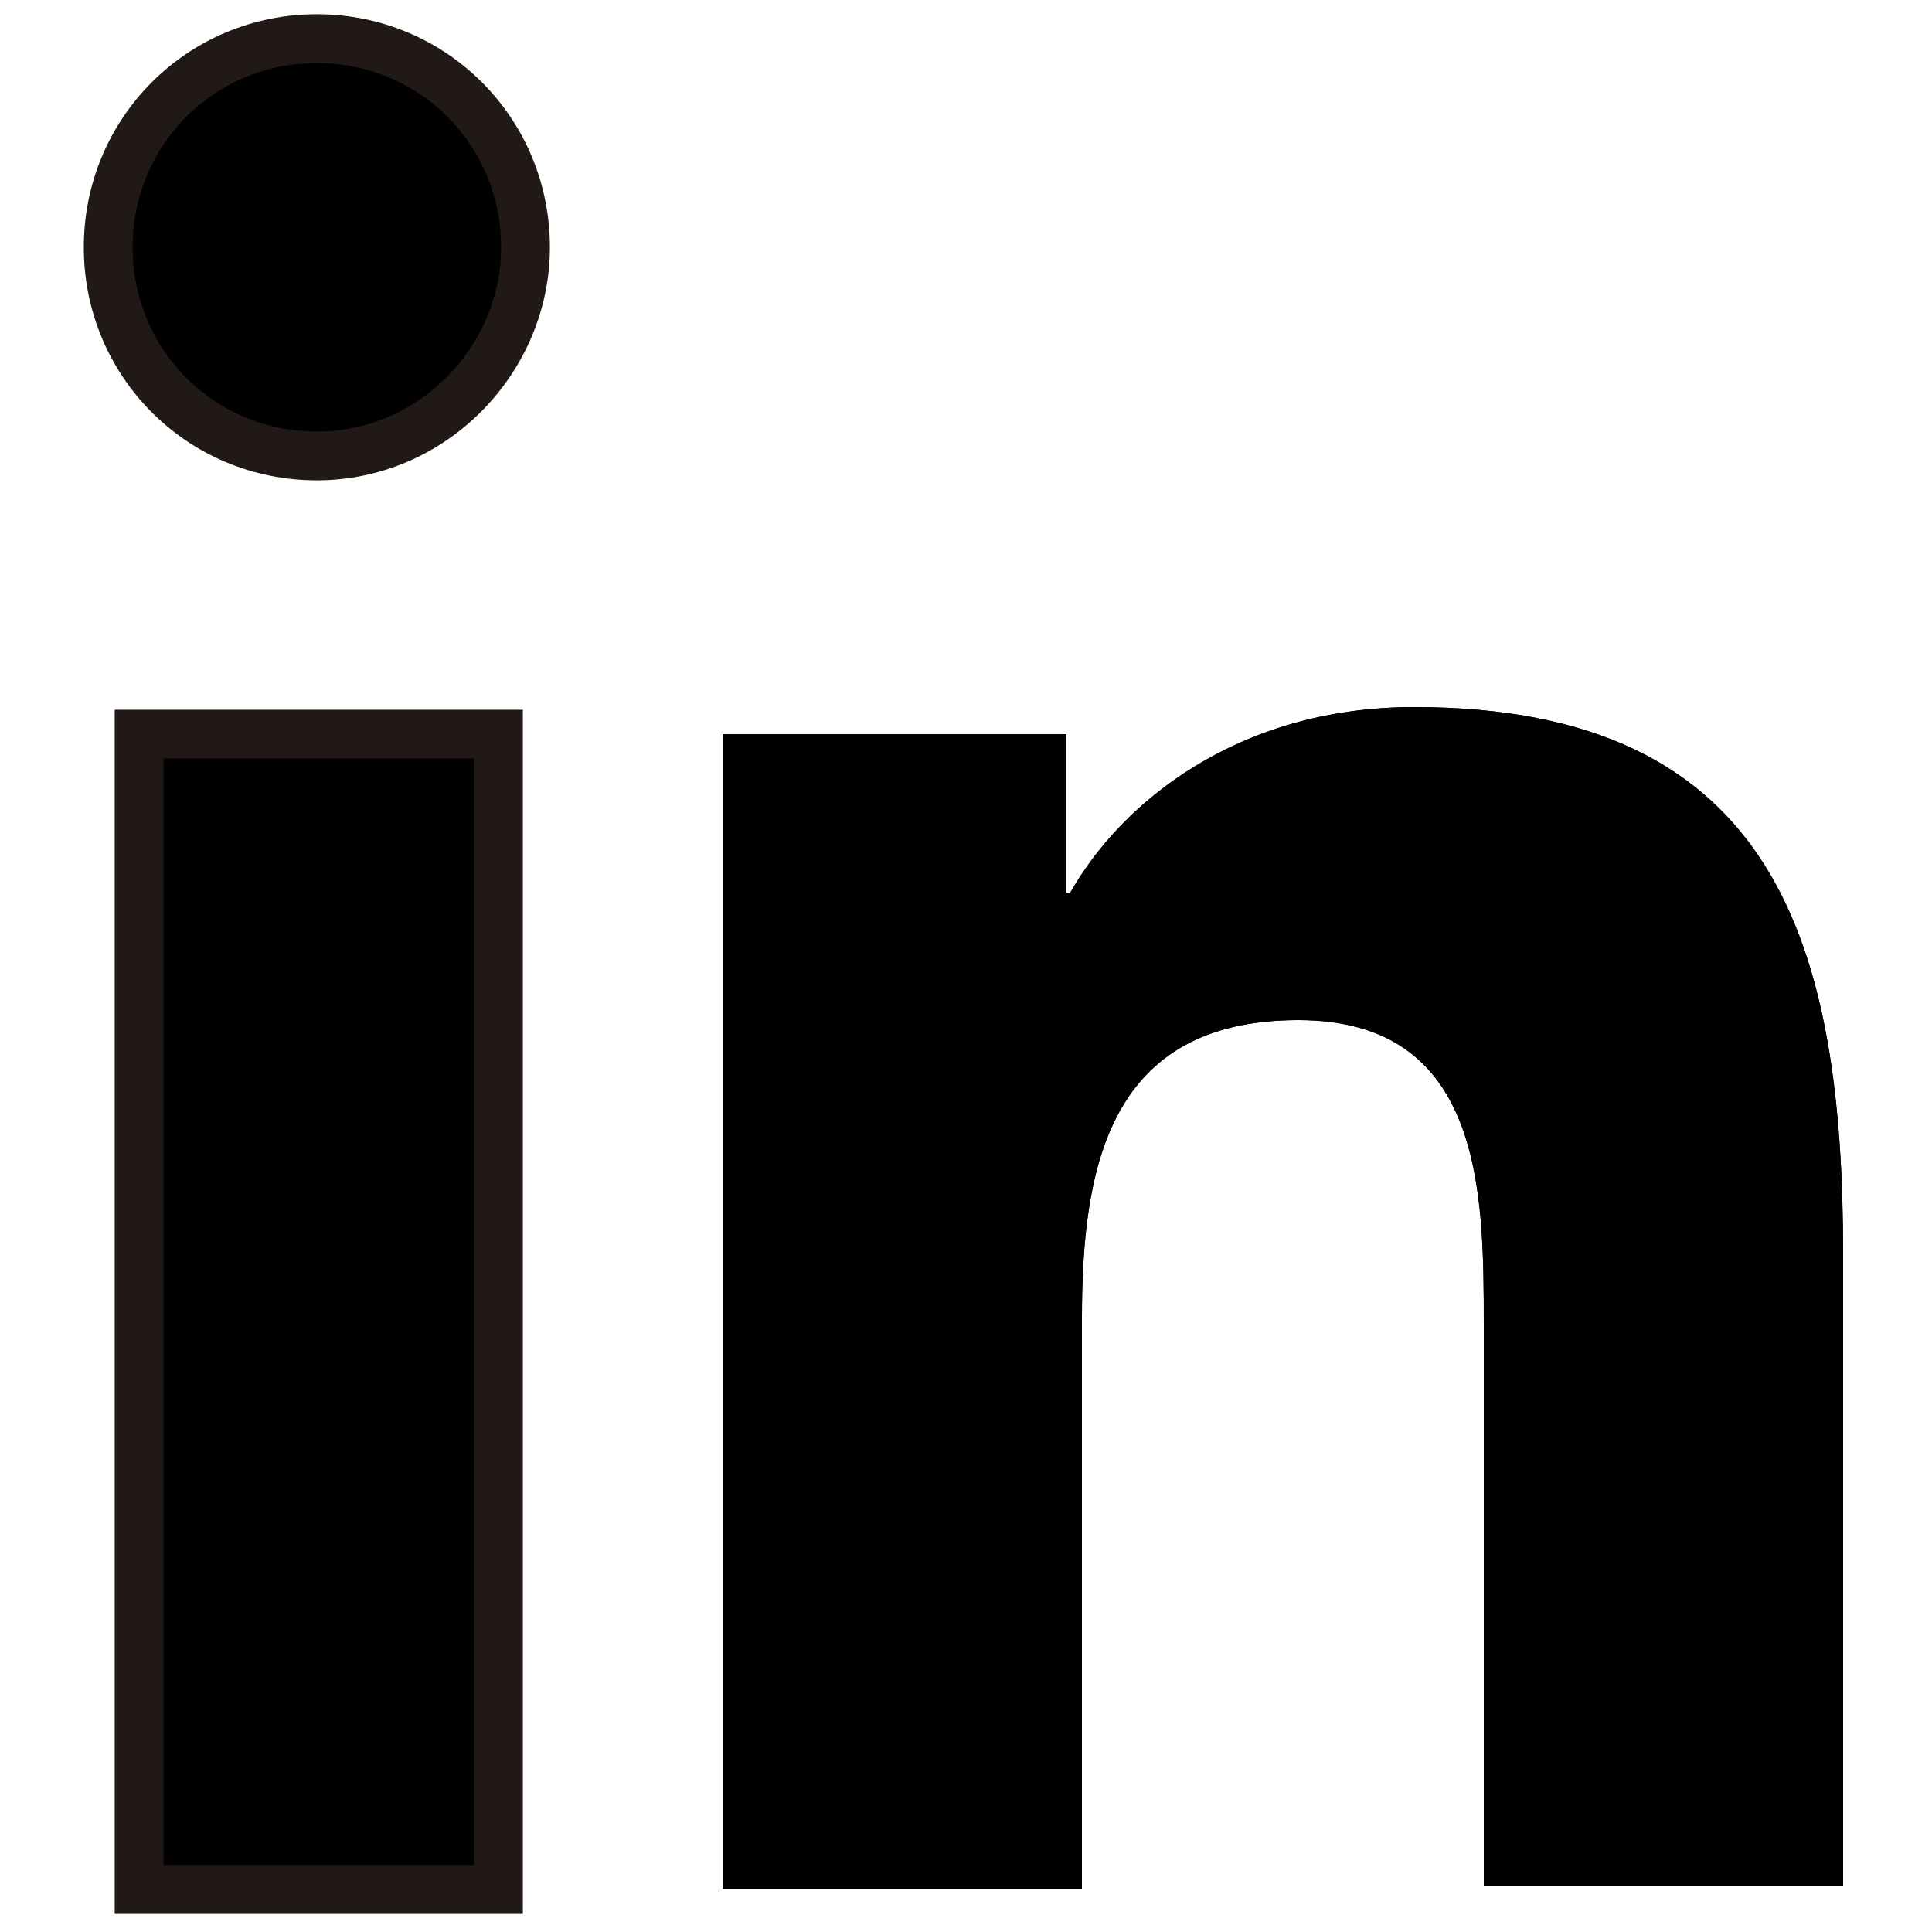
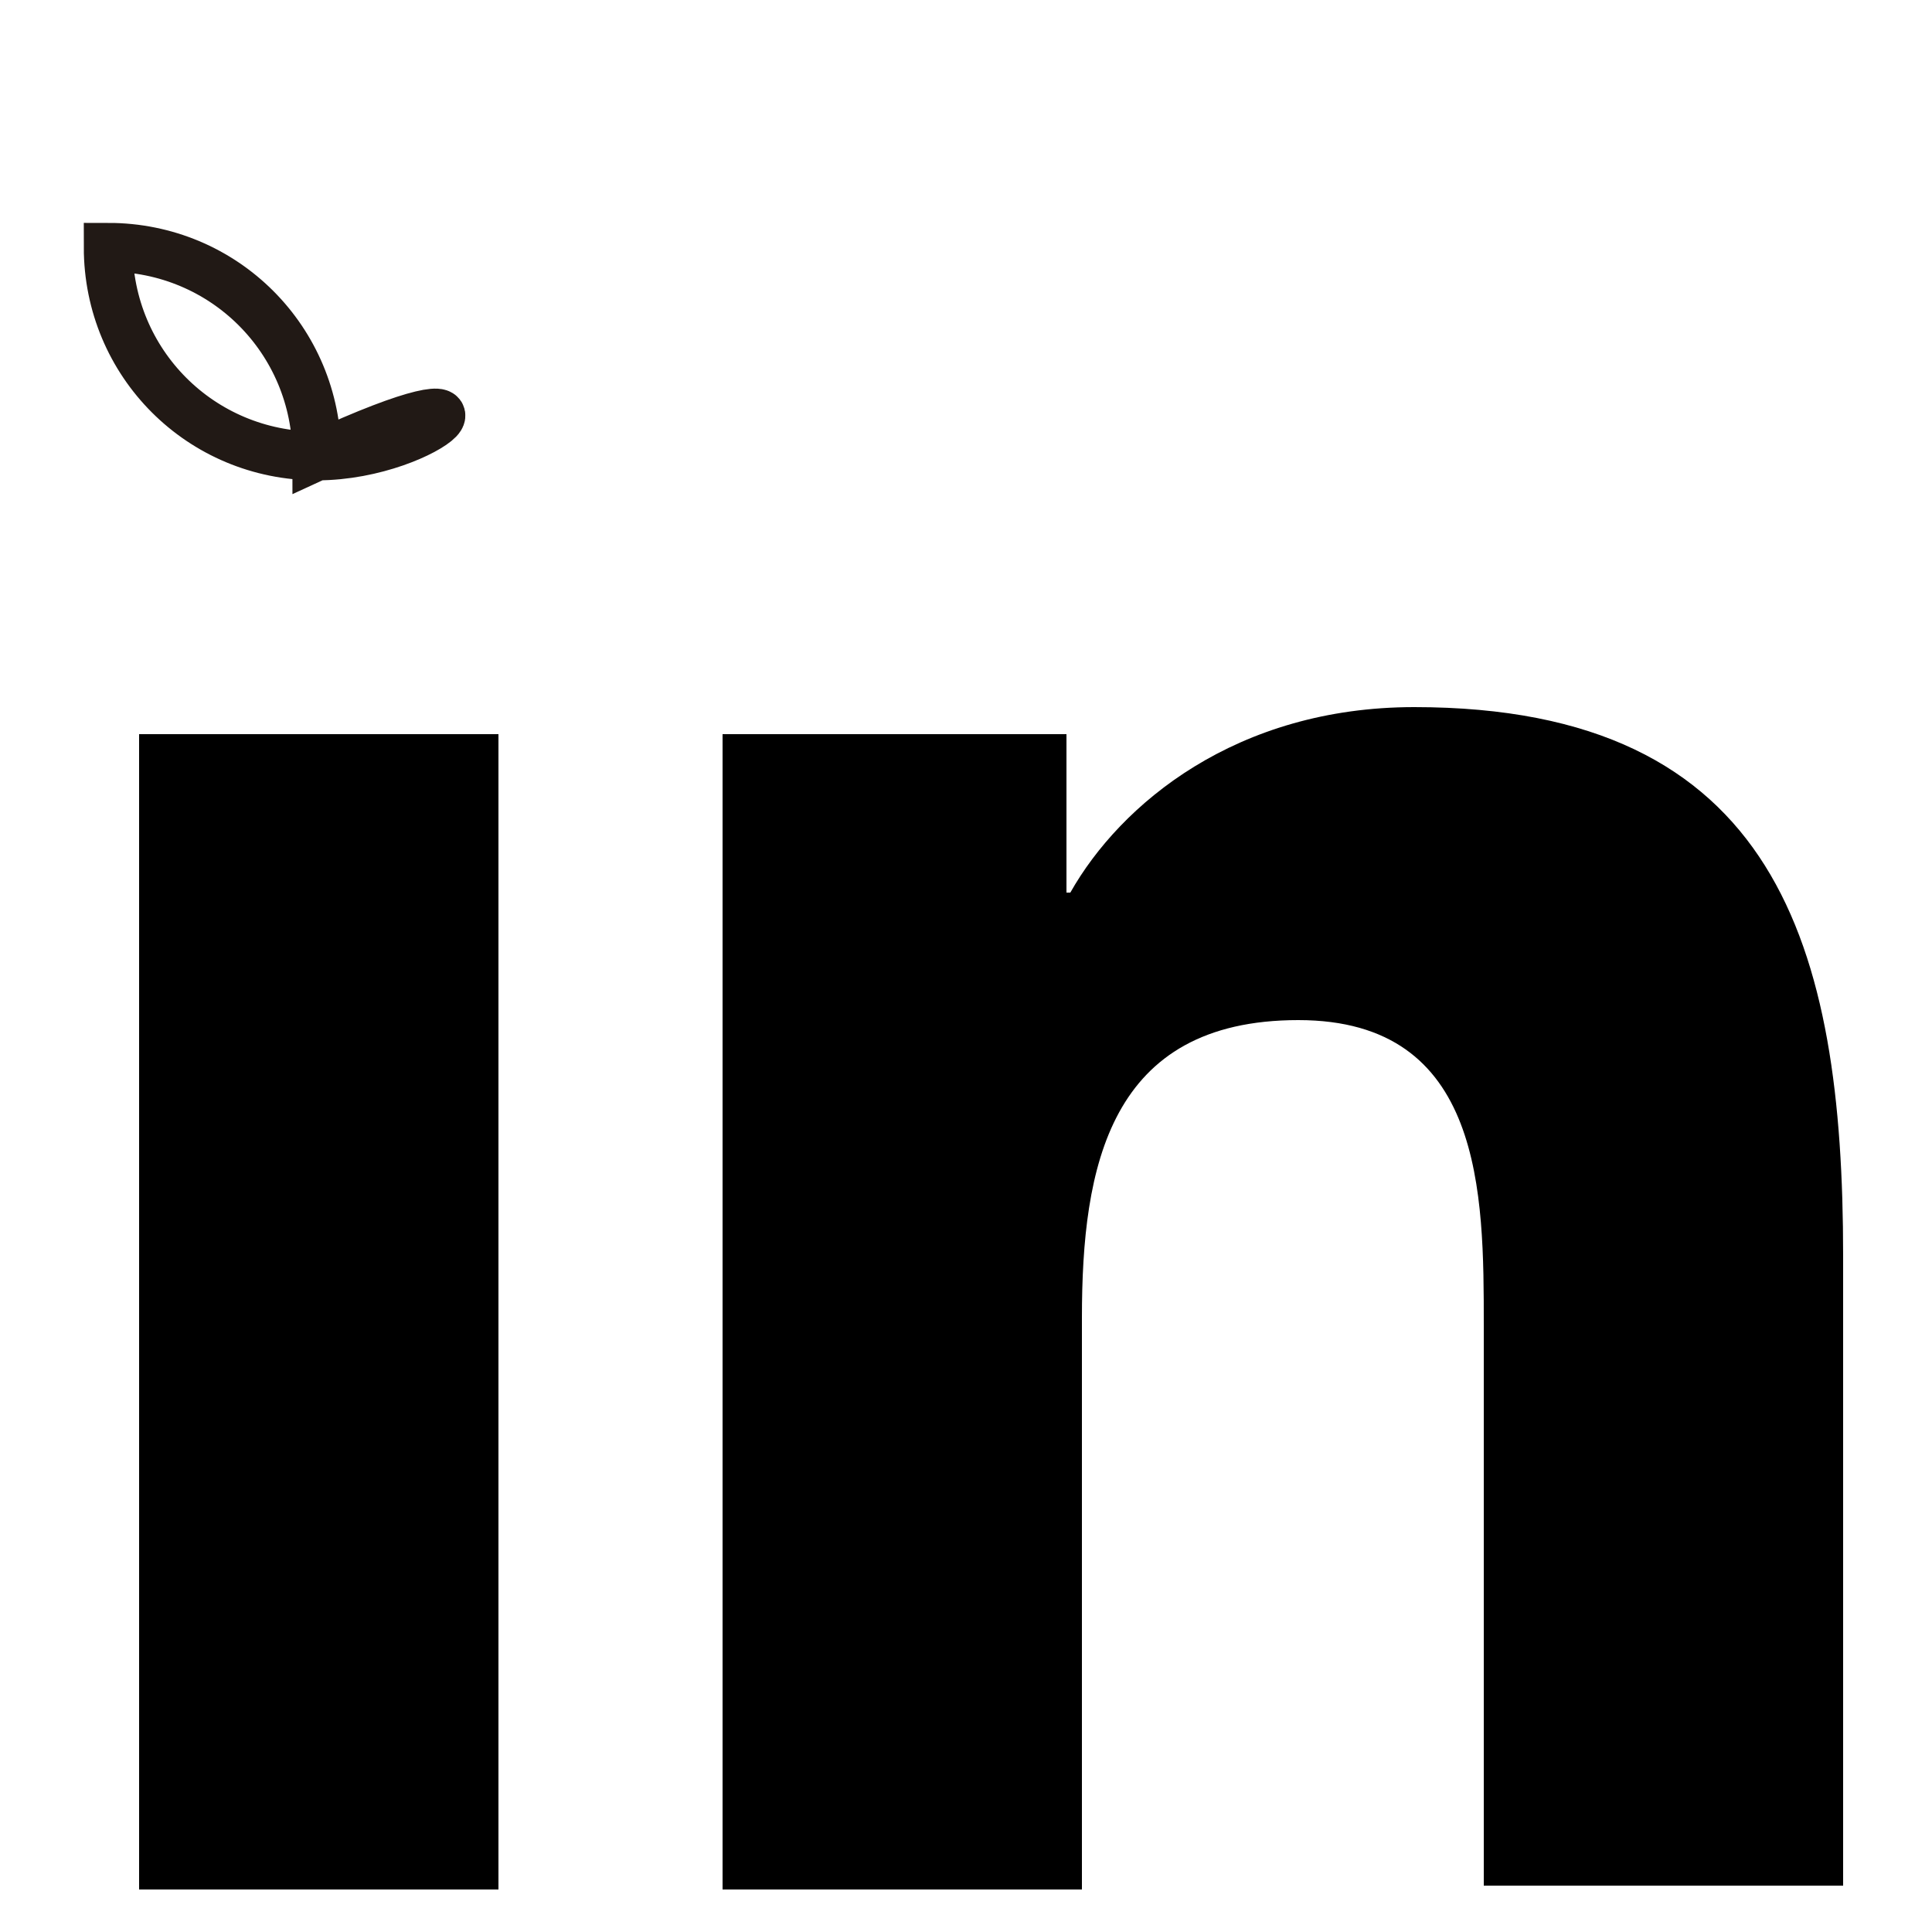
<svg xmlns="http://www.w3.org/2000/svg" xmlns:xlink="http://www.w3.org/1999/xlink" version="1.1" id="Capa_1" x="0px" y="0px" viewBox="0 0 50 50" style="enable-background:new 0 0 50 50;" xml:space="preserve">
  <style type="text/css">
	.st0{clip-path:url(#SVGID_2_);}
	.st1{clip-path:url(#SVGID_4_);}
	.st2{fill:none;stroke:#211915;stroke-width:1.263;stroke-miterlimit:10;}
	.st3{fill-rule:evenodd;clip-rule:evenodd;}
	.st4{clip-path:url(#SVGID_6_);}
	.st5{clip-path:url(#SVGID_8_);}
</style>
  <g>
    <g>
      <defs>
        <path id="SVGID_1_" d="M27.7,23.1h-0.1V19h-8.9v29.9H28V34.1c0-3.9,0.7-7.7,5.6-7.7c4.8,0,4.8,4.5,4.8,7.9v14.5h9.3V32.5     c0-8-1.7-14.2-11.1-14.2C32,18.3,29,20.8,27.7,23.1" />
      </defs>
      <clipPath id="SVGID_2_">
        <use xlink:href="#SVGID_1_" style="overflow:visible;" />
      </clipPath>
      <rect x="-260.2" y="-1180.3" class="st0" width="1818.9" height="1573.9" />
    </g>
    <g>
      <defs>
        <path id="SVGID_3_" d="M27.7,23.1h-0.1V19h-8.9v29.9H28V34.1c0-3.9,0.7-7.7,5.6-7.7c4.8,0,4.8,4.5,4.8,7.9v14.5h9.3V32.5     c0-8-1.7-14.2-11.1-14.2C32,18.3,29,20.8,27.7,23.1" />
      </defs>
      <clipPath id="SVGID_4_">
        <use xlink:href="#SVGID_3_" style="overflow:visible;" />
      </clipPath>
-       <rect x="12.4" y="12" class="st1" width="41.6" height="43.2" />
    </g>
-     <path d="M8.2,11.8c-3,0-5.4-2.4-5.4-5.4c0-3,2.4-5.4,5.4-5.4c3,0,5.4,2.4,5.4,5.4C13.6,9.3,11.2,11.8,8.2,11.8" />
-     <path class="st2" d="M8.2,11.8c-3,0-5.4-2.4-5.4-5.4c0-3,2.4-5.4,5.4-5.4c3,0,5.4,2.4,5.4,5.4C13.6,9.3,11.2,11.8,8.2,11.8" />
+     <path class="st2" d="M8.2,11.8c-3,0-5.4-2.4-5.4-5.4c3,0,5.4,2.4,5.4,5.4C13.6,9.3,11.2,11.8,8.2,11.8" />
    <rect x="3.6" y="19" class="st3" width="9.3" height="29.9" />
    <g>
      <defs>
-         <rect id="SVGID_5_" x="3.6" y="19" width="9.3" height="29.9" />
-       </defs>
+         </defs>
      <clipPath id="SVGID_6_">
        <use xlink:href="#SVGID_5_" style="overflow:visible;" />
      </clipPath>
      <rect x="-260.2" y="-1180.3" class="st4" width="1818.9" height="1573.9" />
    </g>
    <g>
      <defs>
        <rect id="SVGID_7_" x="3.6" y="19" width="9.3" height="29.9" />
      </defs>
      <clipPath id="SVGID_8_">
        <use xlink:href="#SVGID_7_" style="overflow:visible;" />
      </clipPath>
      <rect x="-2.7" y="12.7" class="st5" width="21.9" height="42.5" />
    </g>
-     <rect x="3.6" y="19" width="9.3" height="29.9" />
-     <rect x="3.6" y="19" class="st2" width="9.3" height="29.9" />
  </g>
</svg>